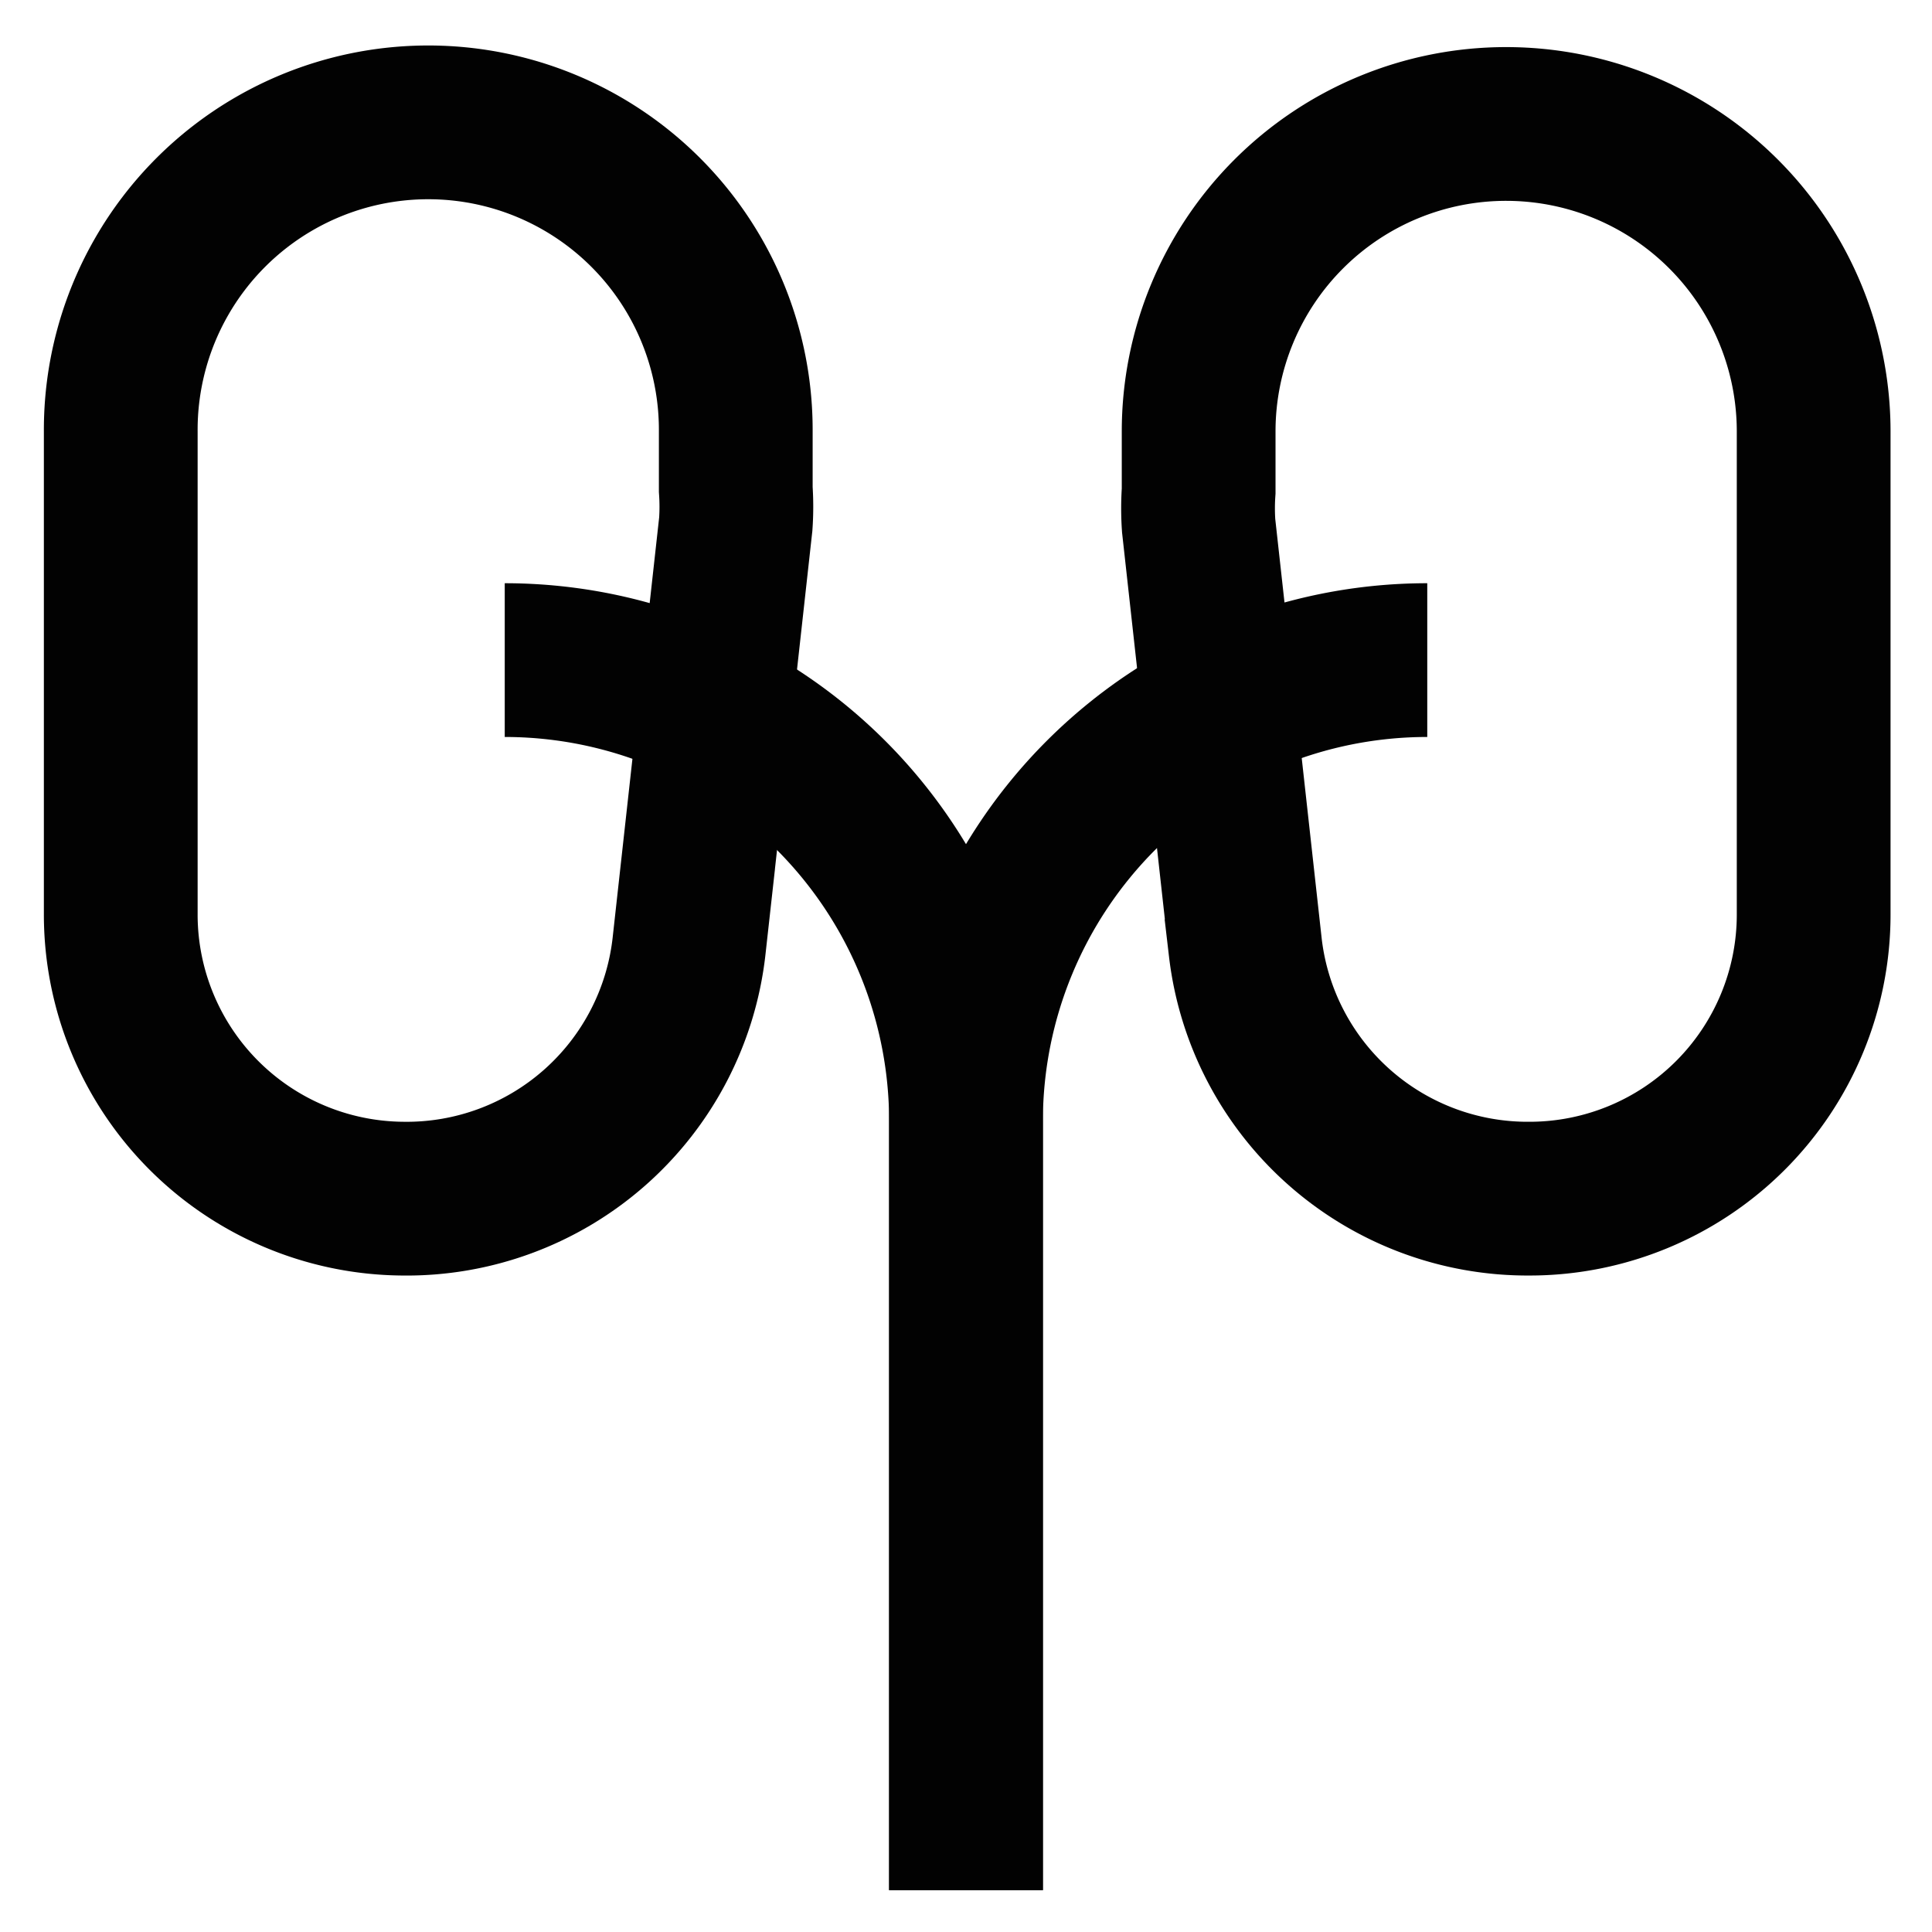
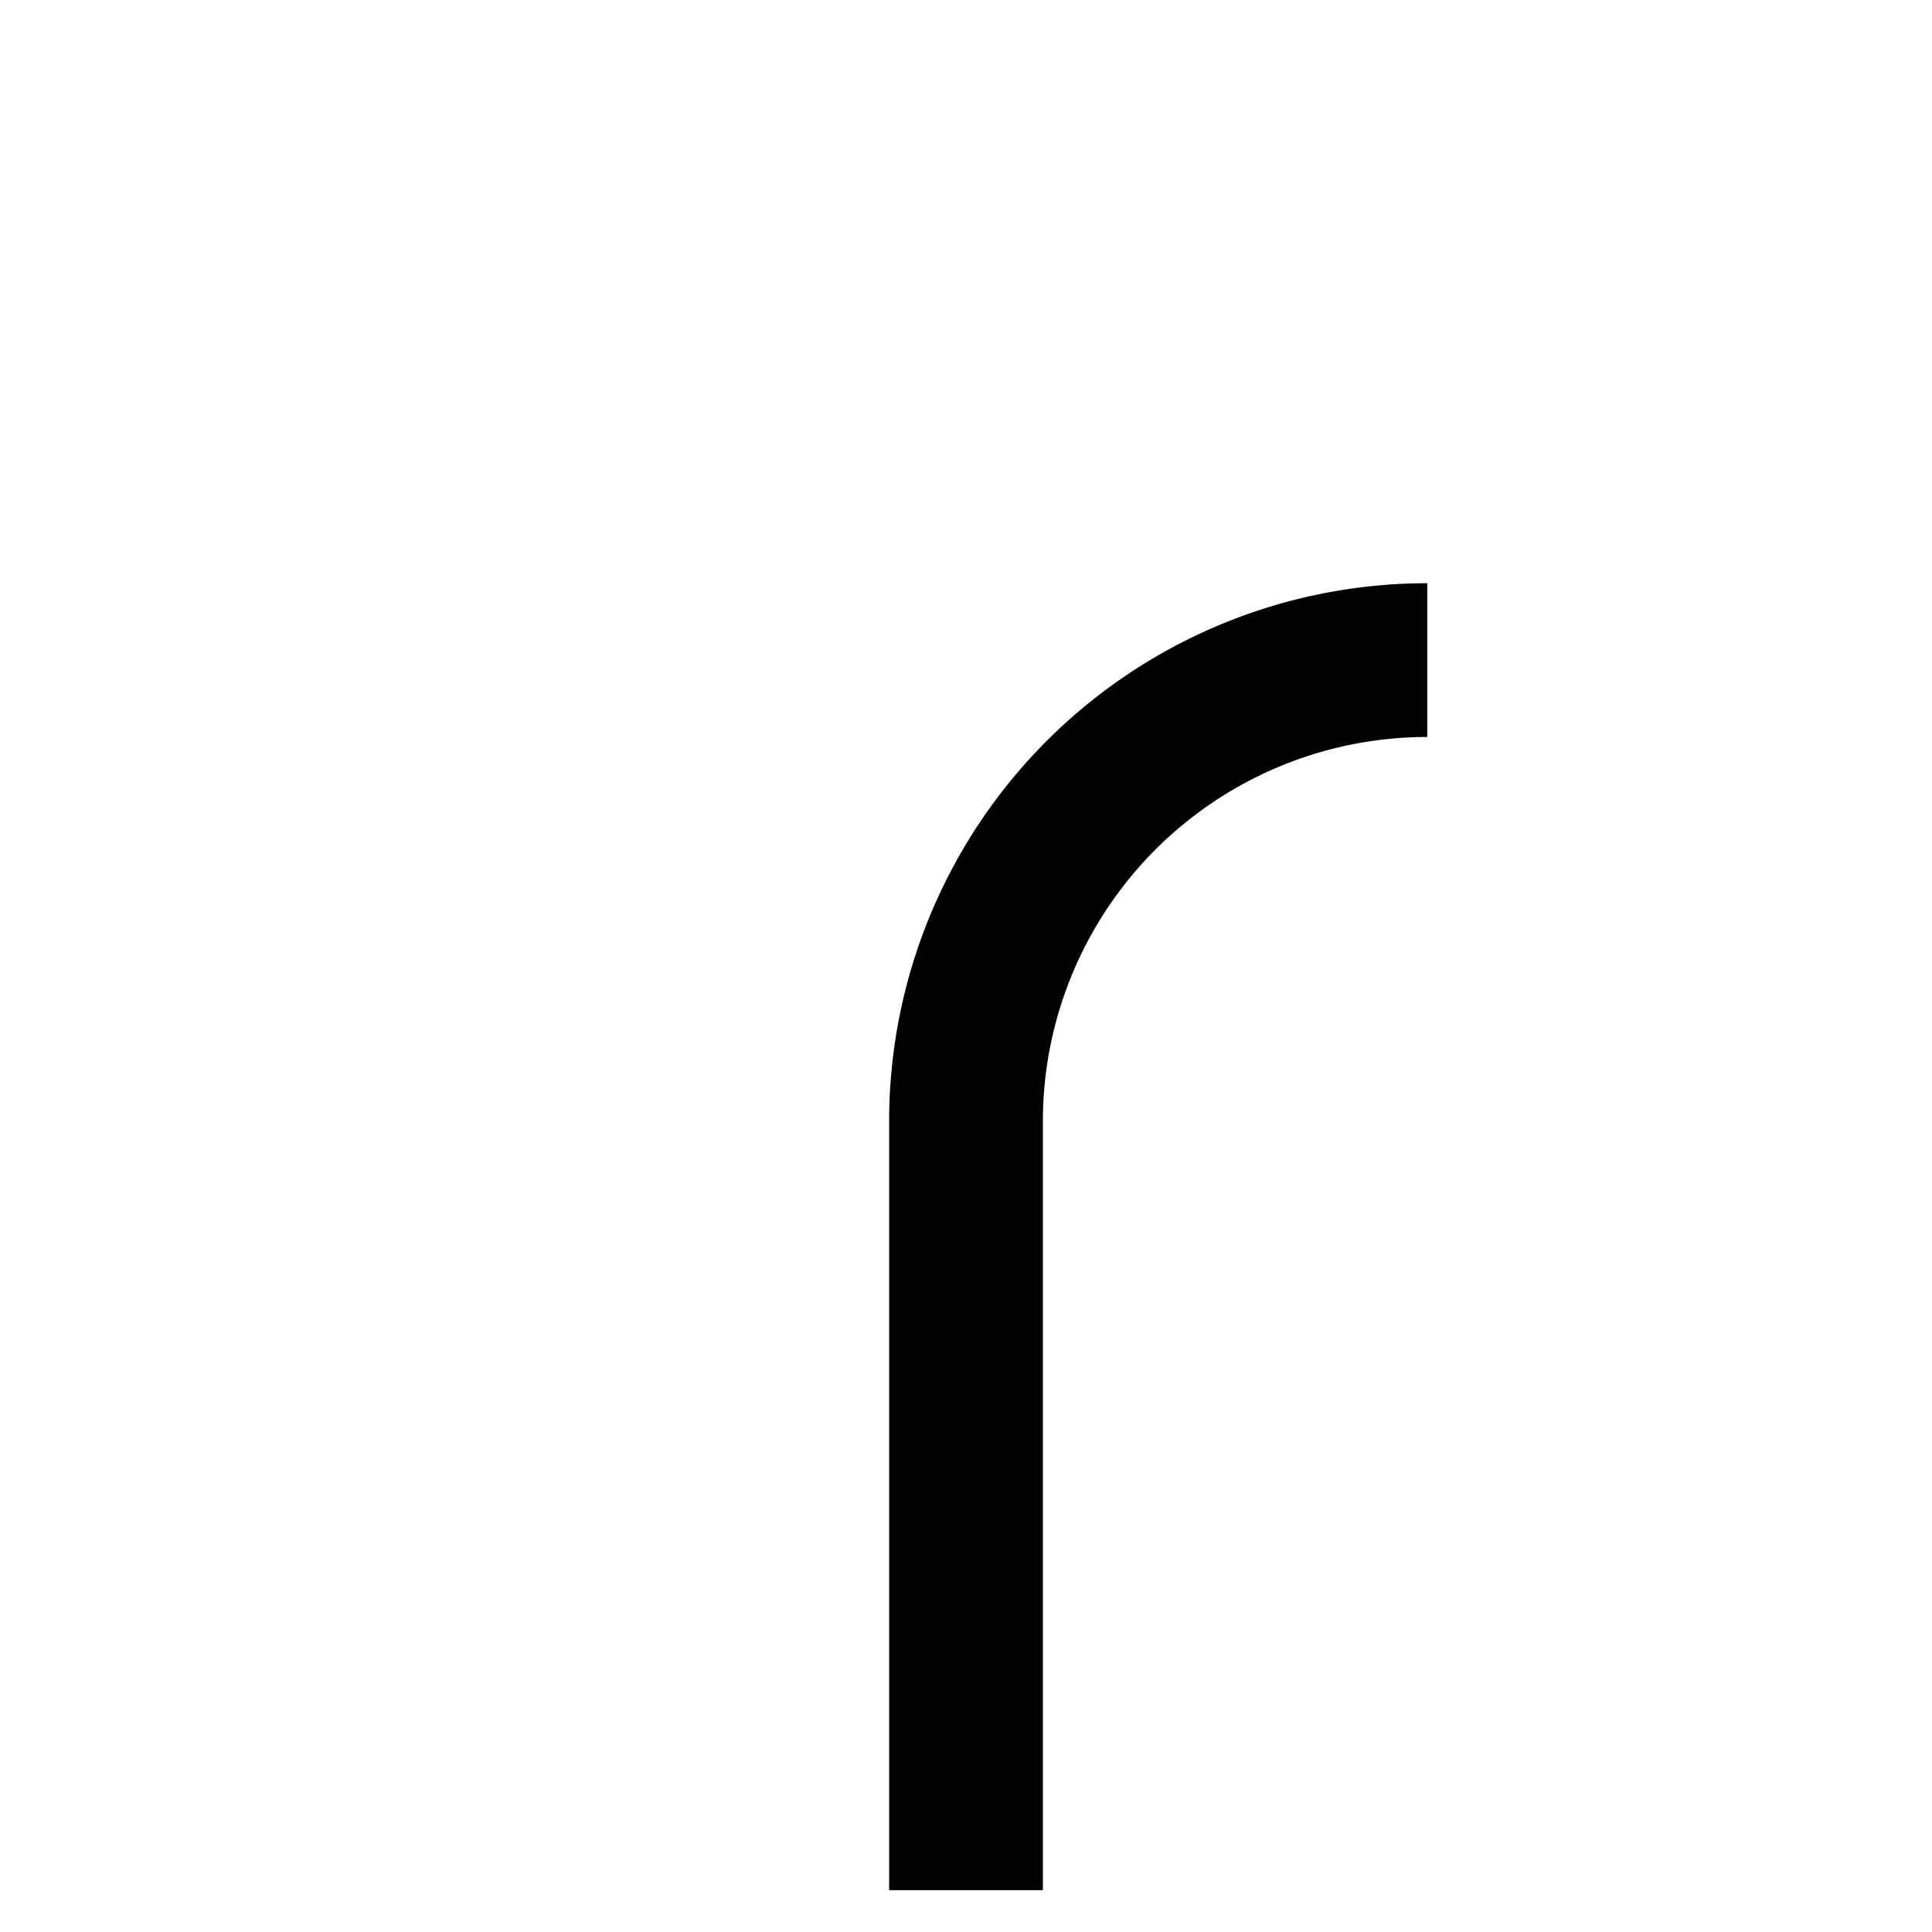
<svg xmlns="http://www.w3.org/2000/svg" width="800px" height="800px" viewBox="0 0 24 24">
  <defs>
    <style>.cls-1{fill:none;stroke:#020202;stroke-miterlimit:10;stroke-width:1.91px;}</style>
  </defs>
  <g id="kidneys">
-     <path class="cls-1" d="M5,14.89H5A3.53,3.53,0,0,1,1.5,11.36v-6A3.82,3.82,0,0,1,5.32,1.52h0A3.82,3.82,0,0,1,9.14,5.34v.74a3.11,3.11,0,0,1,0,.43l-.58,5.24A3.53,3.53,0,0,1,5,14.89Z" />
-     <path class="cls-1" d="M19,14.89h0a3.53,3.53,0,0,0,3.53-3.53v-6a3.82,3.82,0,0,0-3.82-3.82h0a3.82,3.82,0,0,0-3.82,3.82v.74a3.11,3.11,0,0,0,0,.43l.58,5.24A3.53,3.53,0,0,0,19,14.89Z" />
-     <path class="cls-1" d="M6.27,8.2h0A5.73,5.73,0,0,1,12,13.93v9.55" />
    <path class="cls-1" d="M17.73,8.2h0A5.73,5.73,0,0,0,12,13.93v9.55" />
  </g>
</svg>